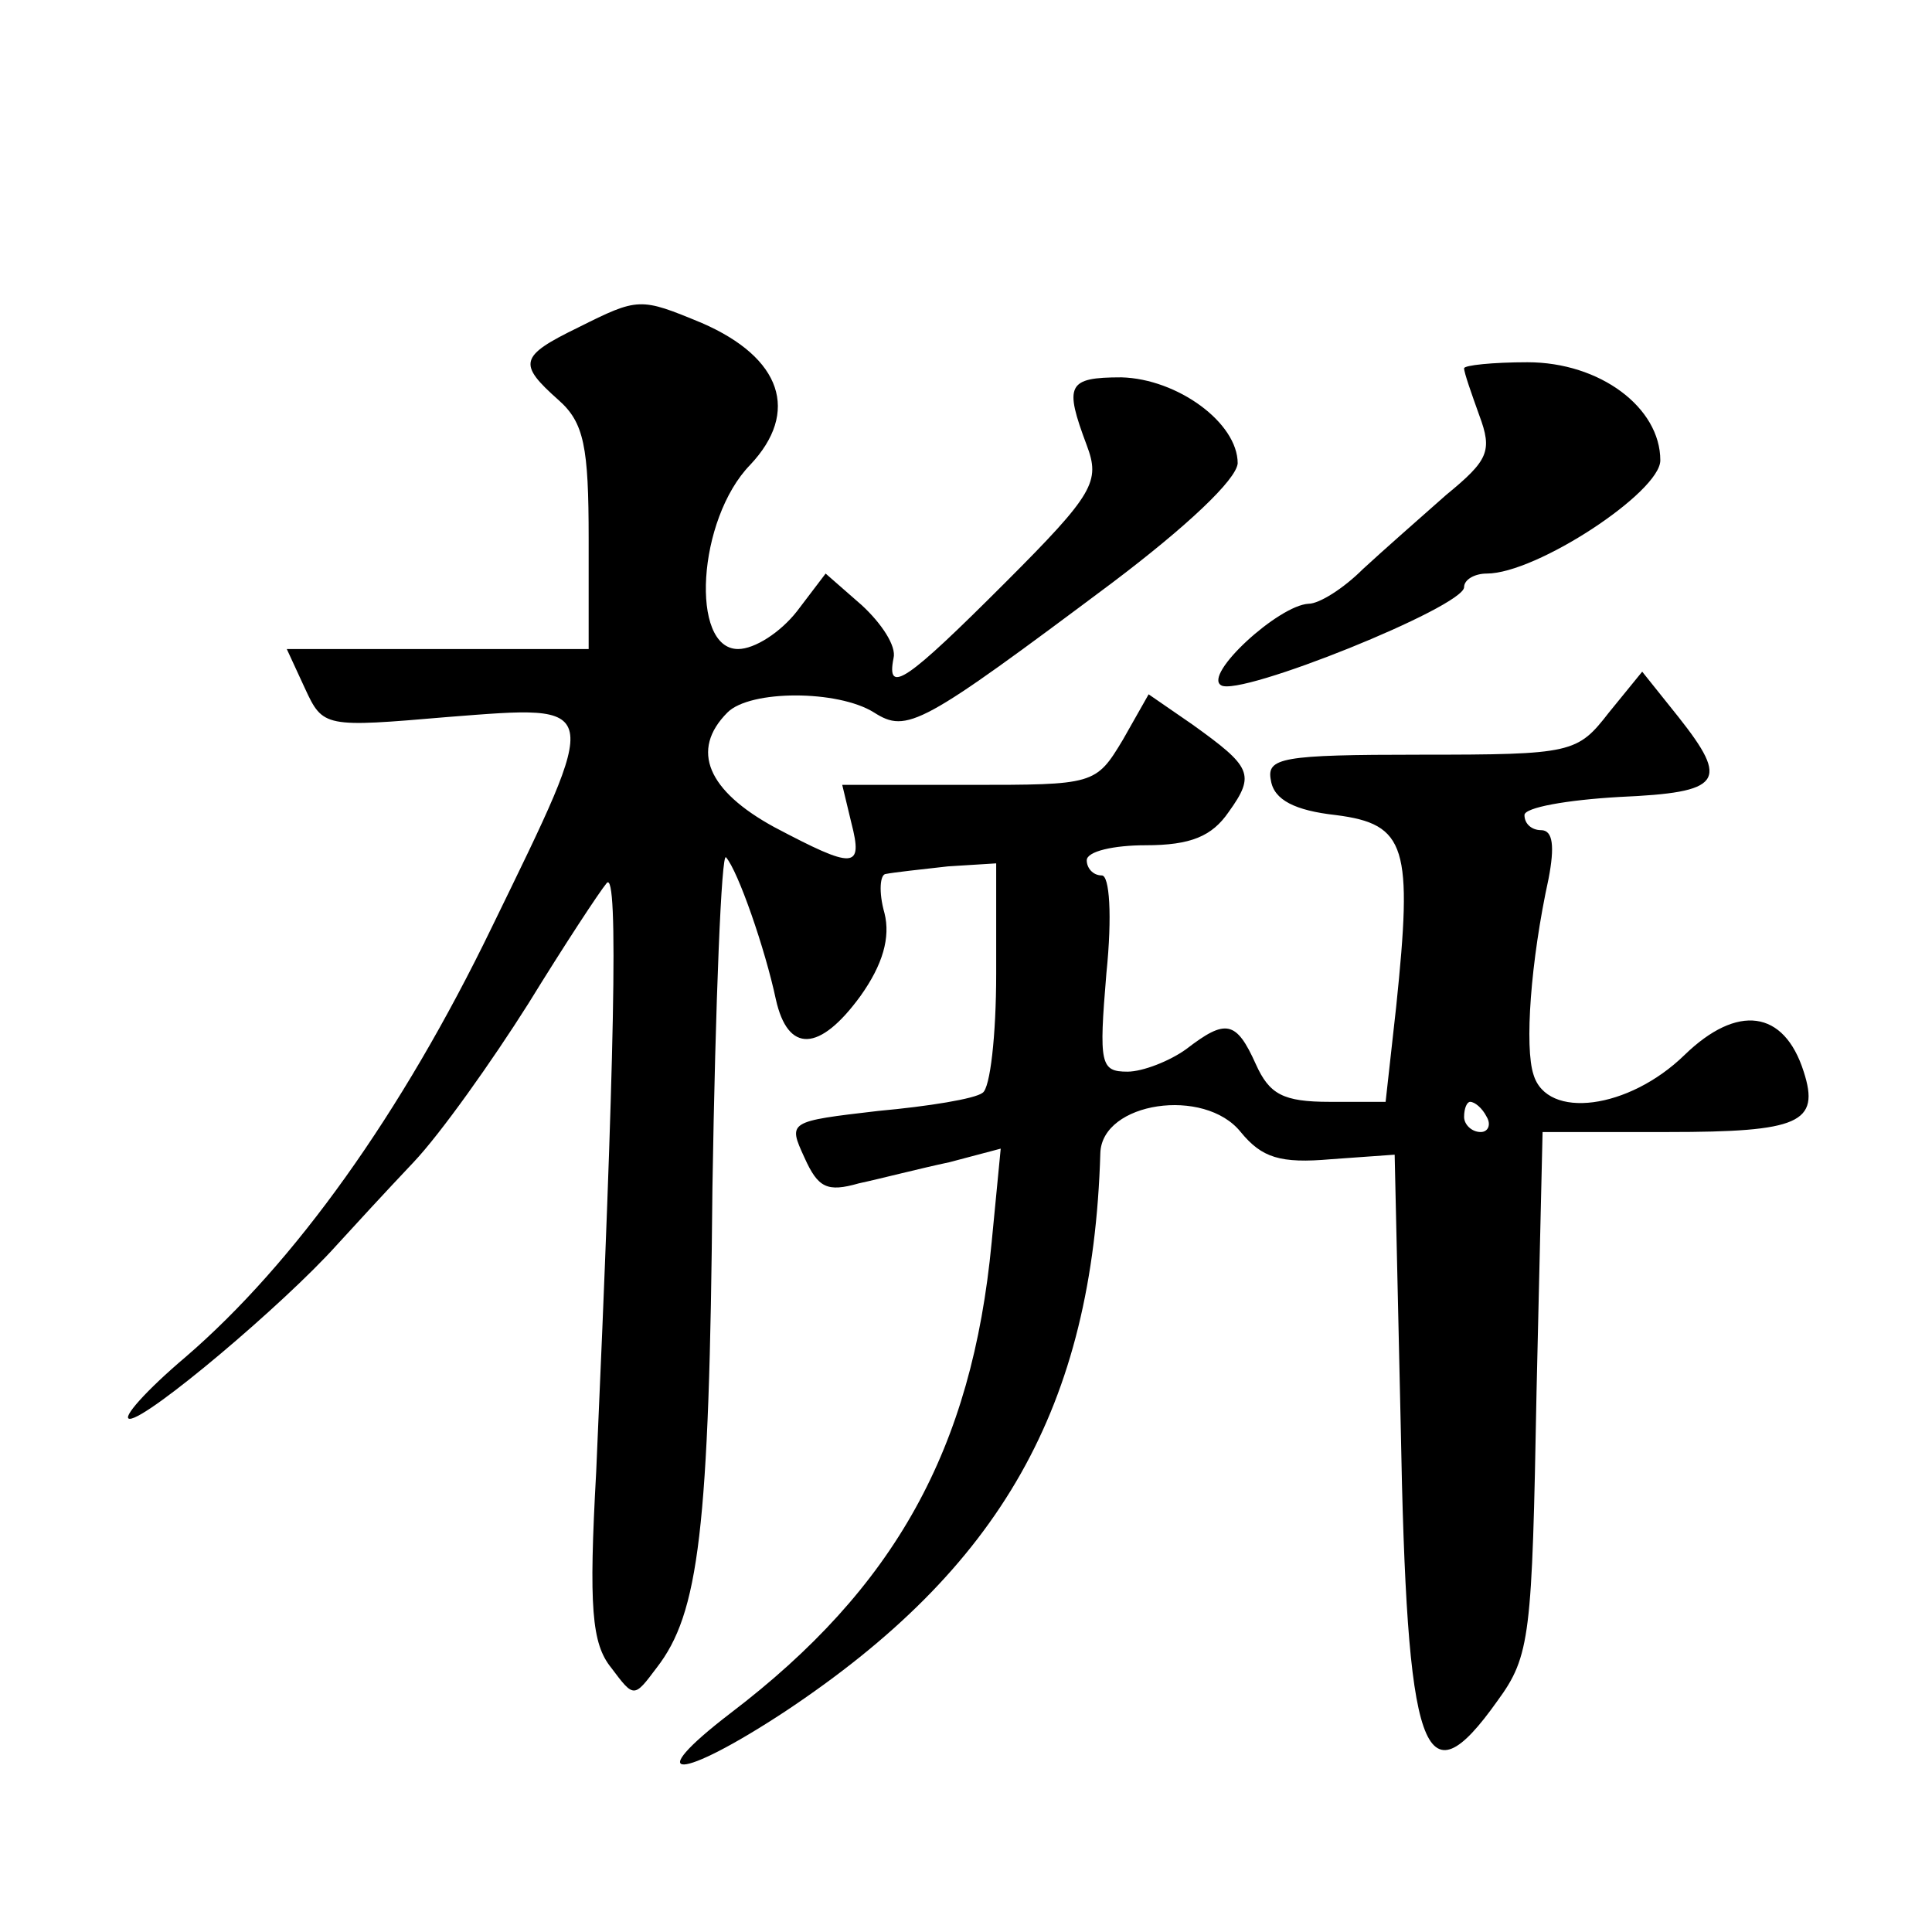
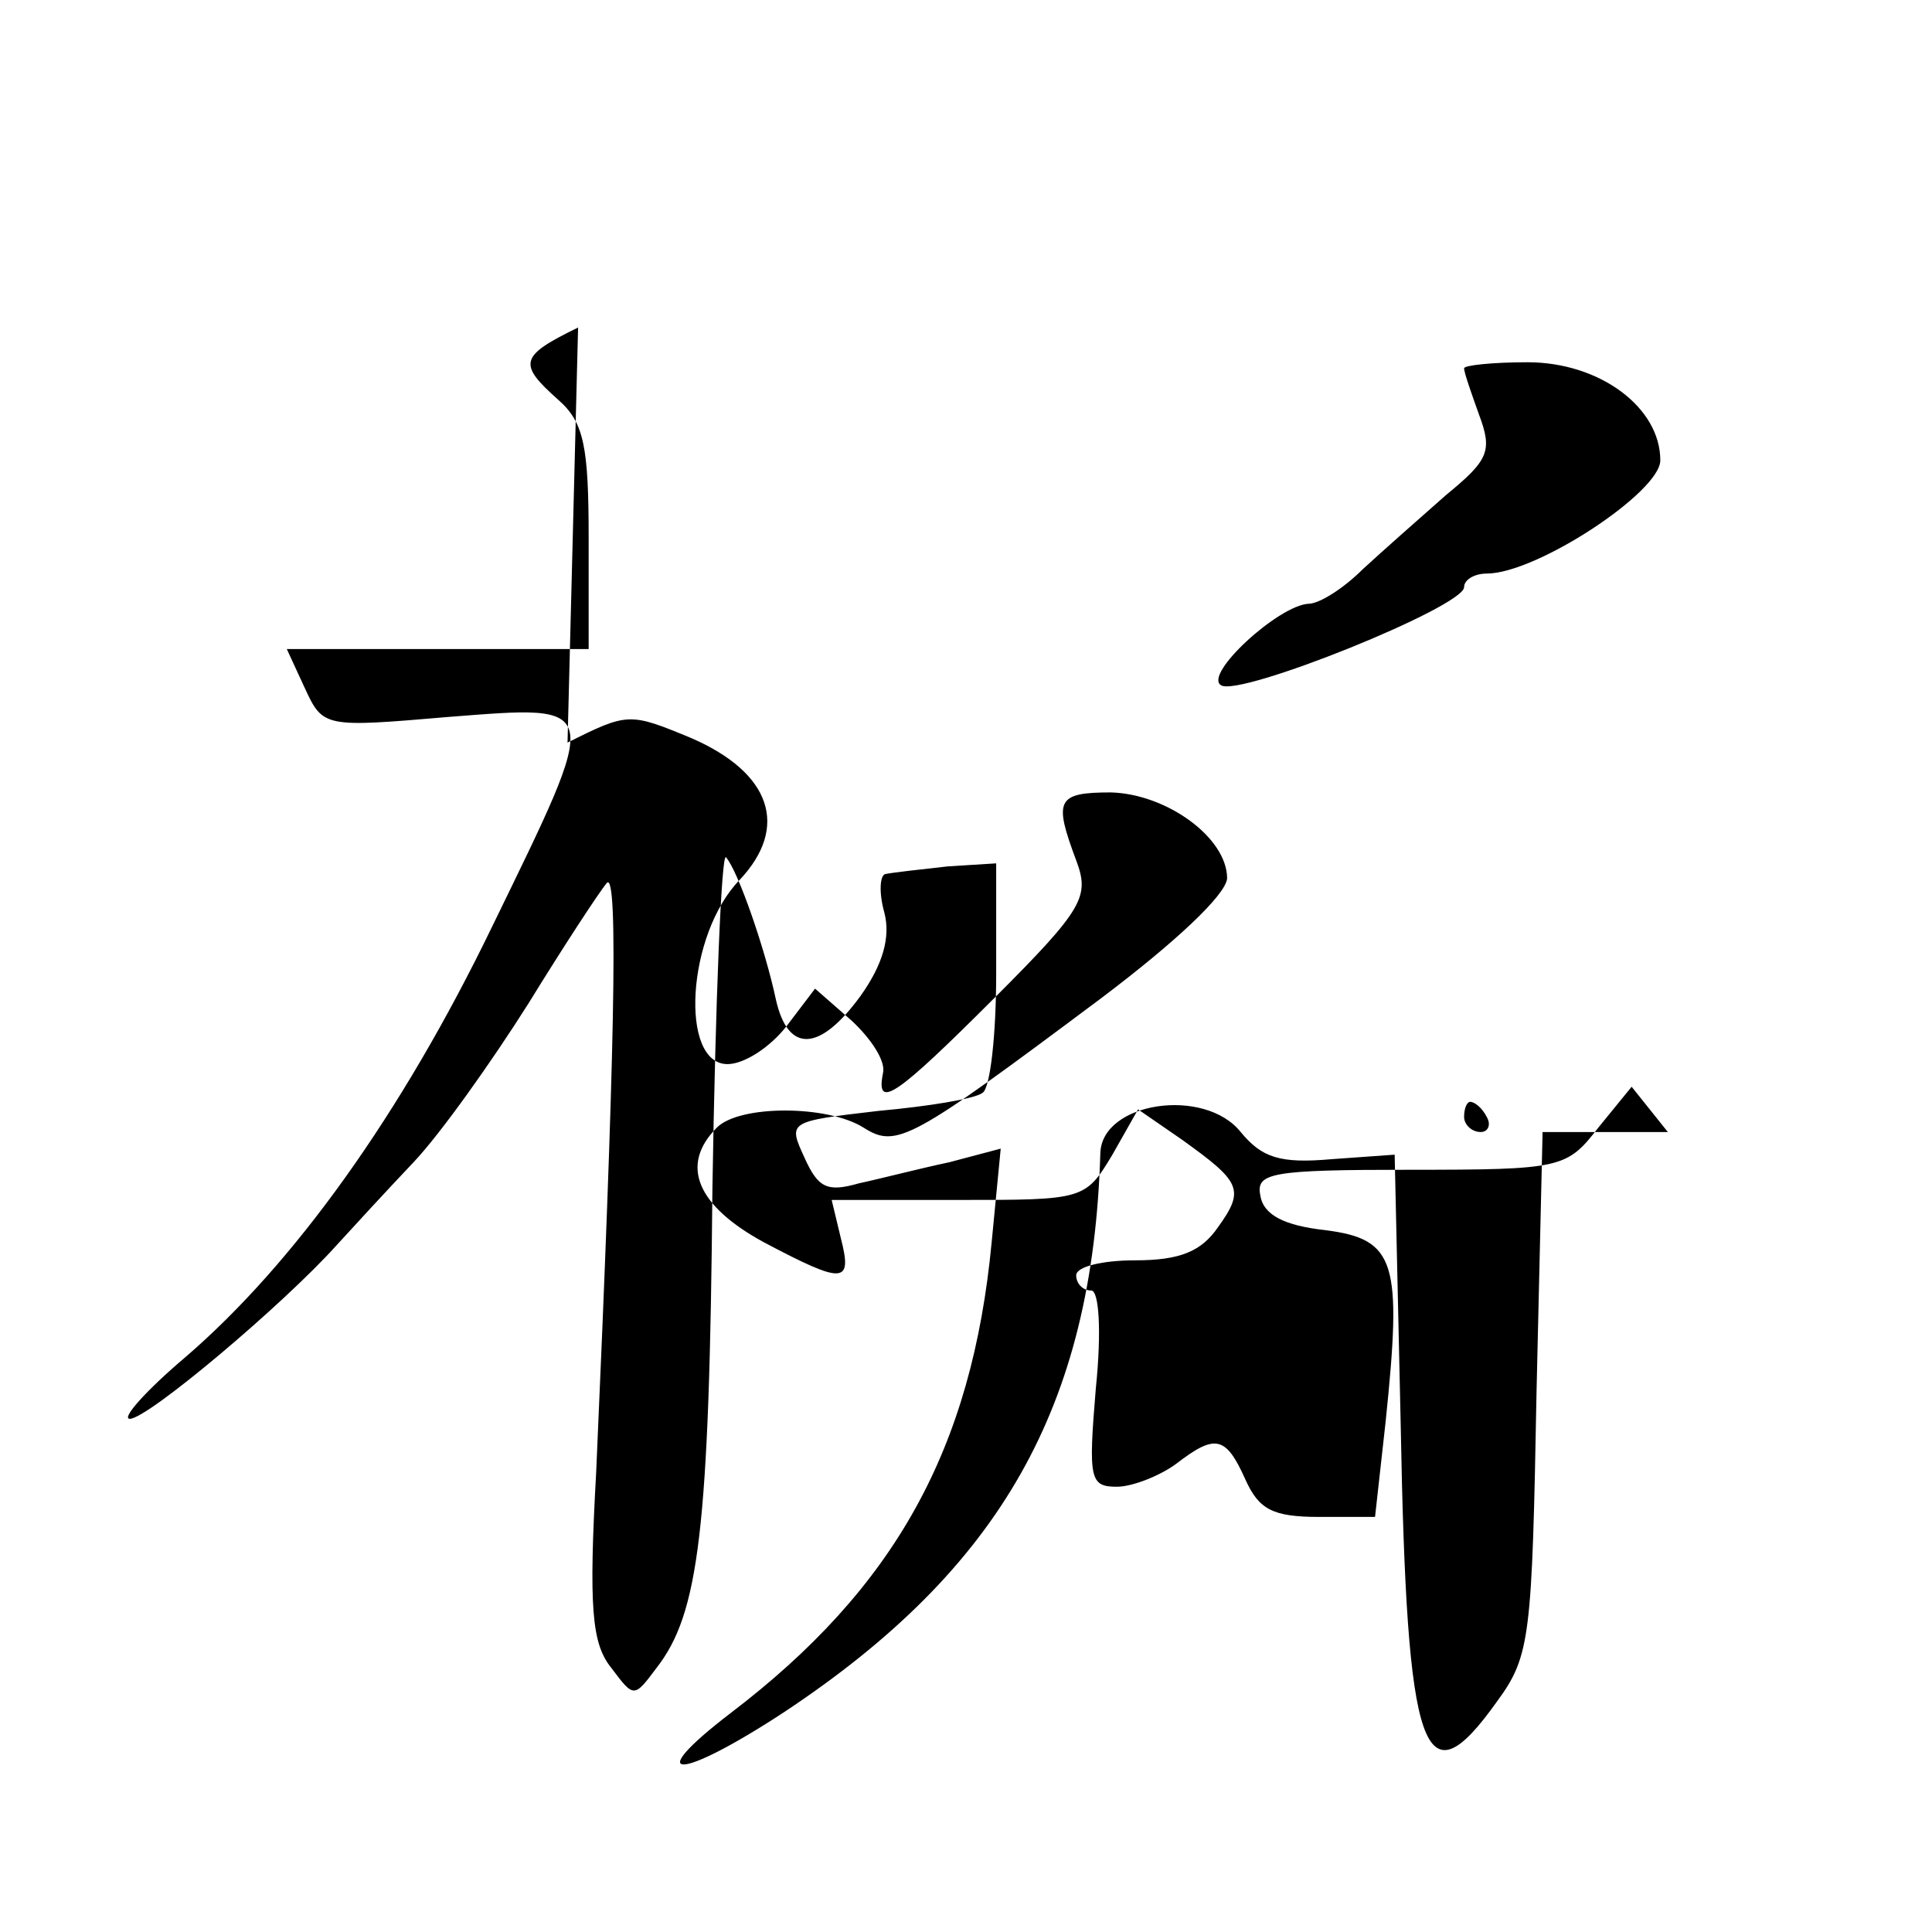
<svg xmlns="http://www.w3.org/2000/svg" version="1.0" width="128pt" height="128pt" viewBox="0 0 128 128" preserveAspectRatio="xMidYMid meet">
  <g transform="translate(0,128) scale(0.1,-0.1)" fill="#0" stroke="none">
-     <path d="M383 1063 c-39 -19 -40 -24 -13 -48 17 -15 20 -31 20 -92 l0 -73 -100 0 -100 0 12 -26 c12 -26 13 -26 95 -19 103 8 102 11 29 -139 -60 -124 -131 -223 -203 -285 -26 -22 -43 -41 -37 -41 12 0 102 76 137 115 10 11 33 36 51 55 18 19 52 67 76 105 24 39 47 74 52 80 8 9 5 -119 -7 -390 -5 -90 -3 -114 10 -130 15 -20 15 -20 30 0 28 36 35 91 37 318 2 124 6 223 9 219 8 -9 26 -61 33 -94 8 -36 29 -35 56 2 15 21 20 39 16 55 -4 14 -3 26 1 26 5 1 23 3 41 5 l32 2 0 -73 c0 -41 -4 -76 -9 -79 -5 -4 -36 -9 -69 -12 -60 -7 -60 -7 -49 -31 9 -20 15 -23 36 -17 14 3 41 10 60 14 l34 9 -6 -62 c-13 -137 -64 -229 -173 -312 -60 -46 -34 -45 36 1 143 95 204 202 209 370 1 34 69 44 93 14 14 -17 26 -21 60 -18 l42 3 4 -179 c4 -220 15 -252 64 -183 22 30 23 43 26 205 l4 172 83 0 c87 0 101 6 90 40 -13 41 -44 45 -79 11 -37 -36 -91 -43 -100 -13 -6 18 -2 75 10 130 4 21 3 32 -5 32 -6 0 -11 4 -11 10 0 5 28 10 63 12 68 3 73 10 39 53 l-24 30 -22 -27 c-21 -27 -24 -28 -125 -28 -92 0 -102 -2 -99 -17 2 -13 16 -20 43 -23 47 -6 51 -21 40 -127 l-7 -63 -37 0 c-31 0 -40 5 -49 25 -13 29 -20 30 -46 10 -11 -8 -29 -15 -39 -15 -18 0 -19 5 -14 65 4 39 2 65 -3 65 -6 0 -10 5 -10 10 0 6 18 10 39 10 30 0 44 6 55 22 18 25 15 30 -24 58 l-29 20 -17 -30 c-18 -30 -19 -30 -102 -30 l-84 0 6 -25 c8 -31 2 -31 -51 -3 -44 24 -56 51 -31 76 15 15 73 15 97 0 22 -14 31 -9 158 86 49 37 82 68 83 79 0 27 -40 56 -77 57 -36 0 -38 -5 -23 -45 9 -24 5 -32 -54 -91 -65 -65 -79 -75 -74 -50 2 8 -8 23 -21 35 l-24 21 -19 -25 c-11 -14 -28 -25 -39 -25 -32 0 -27 86 8 122 33 35 21 71 -32 94 -41 17 -42 17 -82 -3z m602 -523 c3 -5 1 -10 -4 -10 -6 0 -11 5 -11 10 0 6 2 10 4 10 3 0 8 -4 11 -10z M970 1036 c0 -3 5 -17 10 -31 9 -24 6 -30 -22 -53 -17 -15 -42 -37 -55 -49 -13 -13 -29 -23 -36 -23 -20 -1 -70 -47 -58 -54 12 -8 161 52 161 65 0 5 7 9 15 9 33 0 115 54 115 75 0 35 -40 65 -88 65 -23 0 -42 -2 -42 -4z" />
+     <path d="M383 1063 c-39 -19 -40 -24 -13 -48 17 -15 20 -31 20 -92 l0 -73 -100 0 -100 0 12 -26 c12 -26 13 -26 95 -19 103 8 102 11 29 -139 -60 -124 -131 -223 -203 -285 -26 -22 -43 -41 -37 -41 12 0 102 76 137 115 10 11 33 36 51 55 18 19 52 67 76 105 24 39 47 74 52 80 8 9 5 -119 -7 -390 -5 -90 -3 -114 10 -130 15 -20 15 -20 30 0 28 36 35 91 37 318 2 124 6 223 9 219 8 -9 26 -61 33 -94 8 -36 29 -35 56 2 15 21 20 39 16 55 -4 14 -3 26 1 26 5 1 23 3 41 5 l32 2 0 -73 c0 -41 -4 -76 -9 -79 -5 -4 -36 -9 -69 -12 -60 -7 -60 -7 -49 -31 9 -20 15 -23 36 -17 14 3 41 10 60 14 l34 9 -6 -62 c-13 -137 -64 -229 -173 -312 -60 -46 -34 -45 36 1 143 95 204 202 209 370 1 34 69 44 93 14 14 -17 26 -21 60 -18 l42 3 4 -179 c4 -220 15 -252 64 -183 22 30 23 43 26 205 l4 172 83 0 l-24 30 -22 -27 c-21 -27 -24 -28 -125 -28 -92 0 -102 -2 -99 -17 2 -13 16 -20 43 -23 47 -6 51 -21 40 -127 l-7 -63 -37 0 c-31 0 -40 5 -49 25 -13 29 -20 30 -46 10 -11 -8 -29 -15 -39 -15 -18 0 -19 5 -14 65 4 39 2 65 -3 65 -6 0 -10 5 -10 10 0 6 18 10 39 10 30 0 44 6 55 22 18 25 15 30 -24 58 l-29 20 -17 -30 c-18 -30 -19 -30 -102 -30 l-84 0 6 -25 c8 -31 2 -31 -51 -3 -44 24 -56 51 -31 76 15 15 73 15 97 0 22 -14 31 -9 158 86 49 37 82 68 83 79 0 27 -40 56 -77 57 -36 0 -38 -5 -23 -45 9 -24 5 -32 -54 -91 -65 -65 -79 -75 -74 -50 2 8 -8 23 -21 35 l-24 21 -19 -25 c-11 -14 -28 -25 -39 -25 -32 0 -27 86 8 122 33 35 21 71 -32 94 -41 17 -42 17 -82 -3z m602 -523 c3 -5 1 -10 -4 -10 -6 0 -11 5 -11 10 0 6 2 10 4 10 3 0 8 -4 11 -10z M970 1036 c0 -3 5 -17 10 -31 9 -24 6 -30 -22 -53 -17 -15 -42 -37 -55 -49 -13 -13 -29 -23 -36 -23 -20 -1 -70 -47 -58 -54 12 -8 161 52 161 65 0 5 7 9 15 9 33 0 115 54 115 75 0 35 -40 65 -88 65 -23 0 -42 -2 -42 -4z" />
  </g>
</svg>